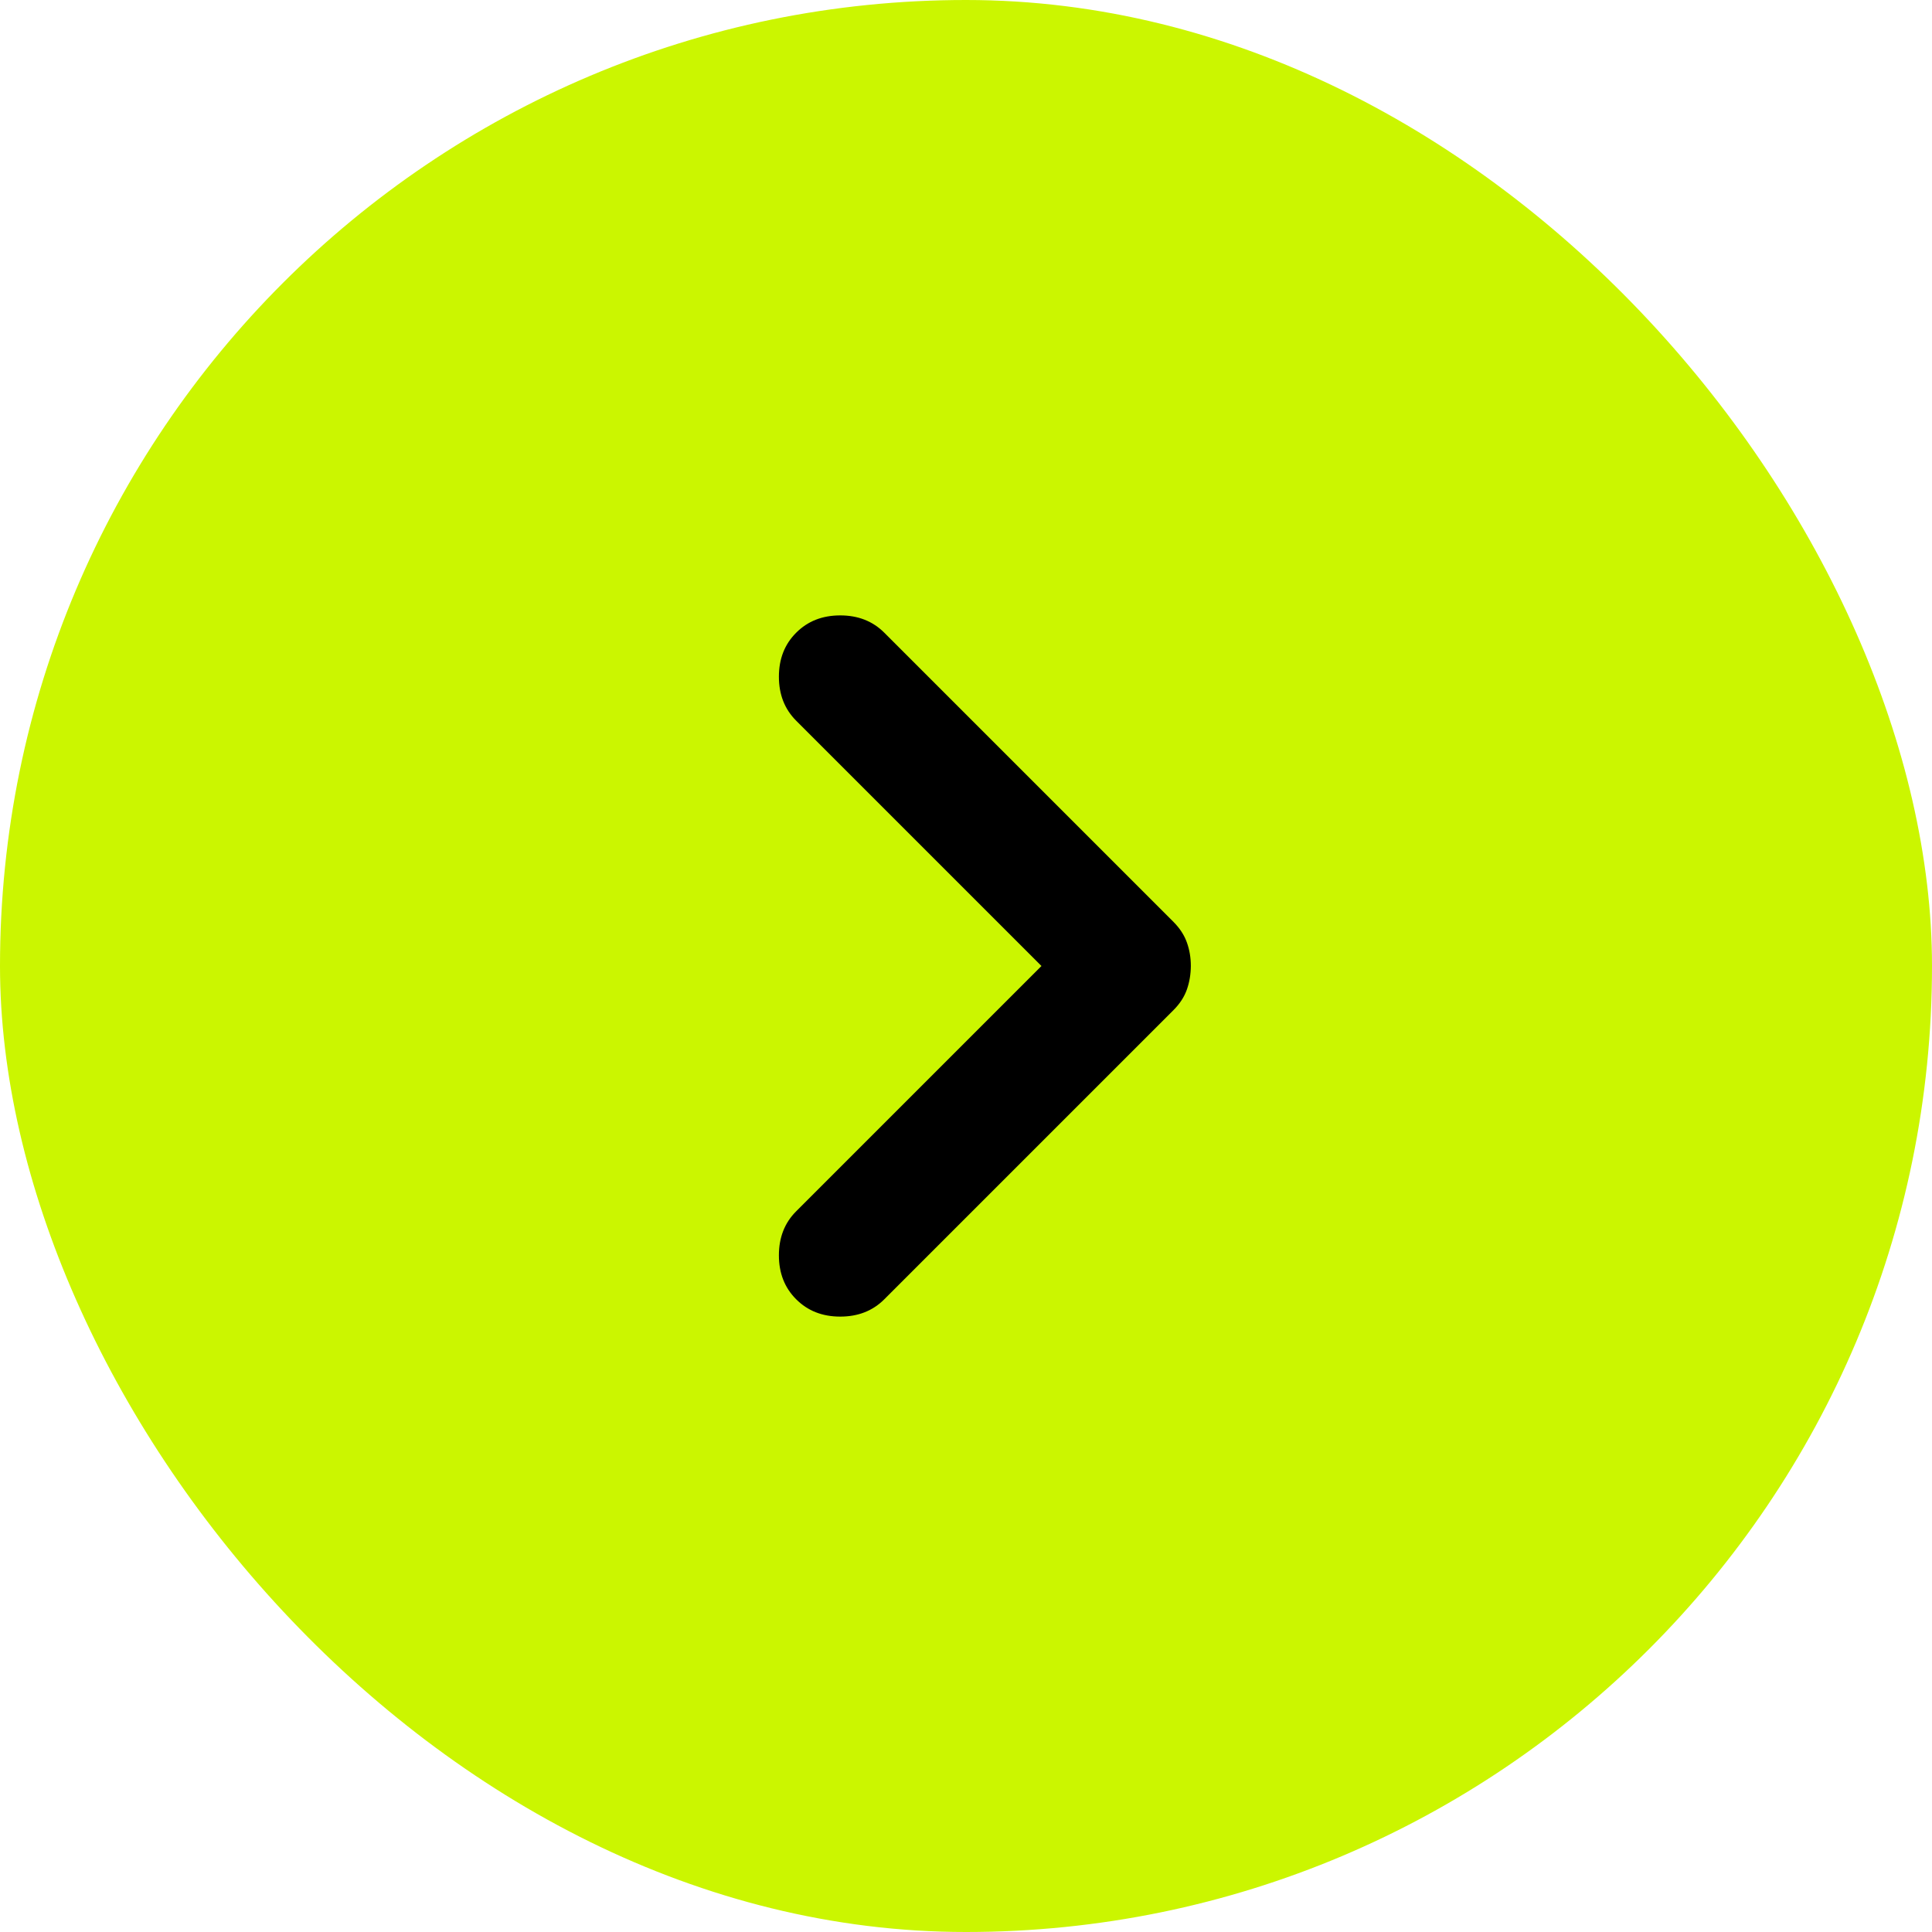
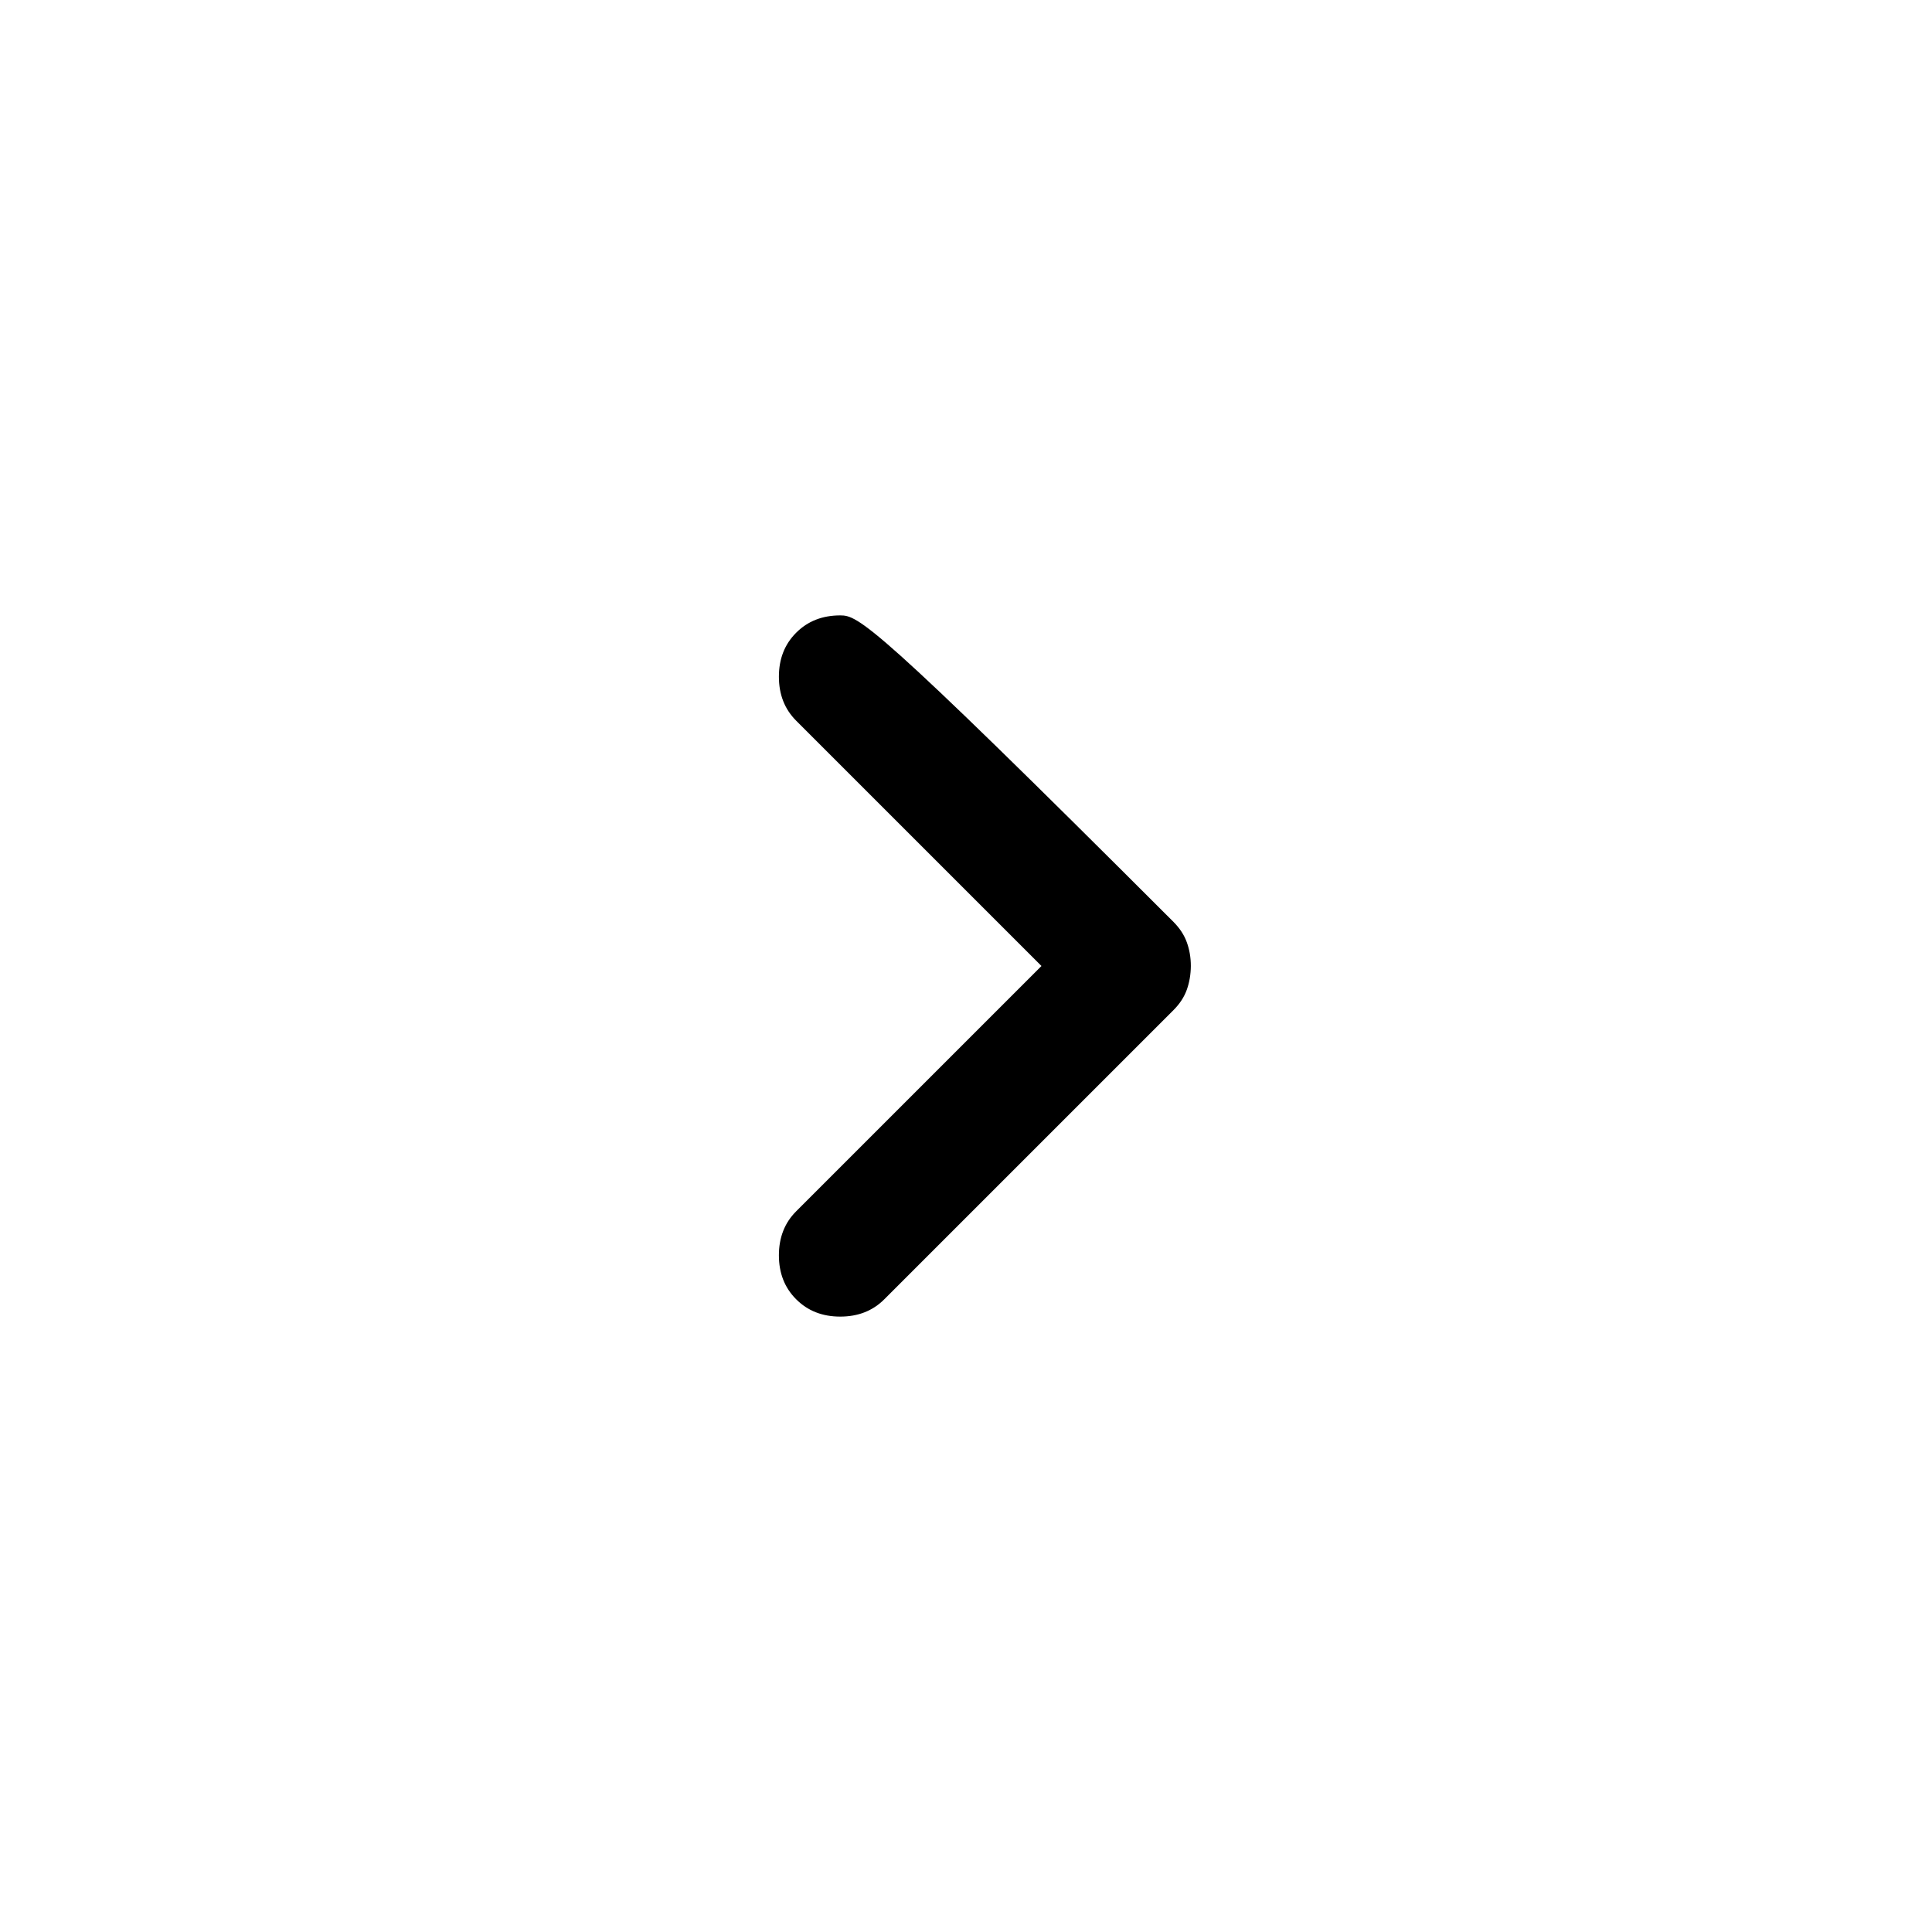
<svg xmlns="http://www.w3.org/2000/svg" fill="none" height="100%" overflow="visible" preserveAspectRatio="none" style="display: block;" viewBox="0 0 32 32" width="100%">
  <g id="Frame 5">
-     <rect fill="#CBF600" height="32" rx="16" width="32" />
    <g id="material-symbols:chevron-left-rounded">
-       <path d="M17.25 16L13.188 20.062C12.996 20.253 12.901 20.497 12.901 20.792C12.901 21.087 12.996 21.33 13.188 21.521C13.379 21.712 13.621 21.807 13.917 21.807C14.212 21.807 14.455 21.712 14.646 21.521L19.438 16.729C19.542 16.625 19.615 16.512 19.658 16.391C19.701 16.269 19.723 16.139 19.724 16C19.724 15.861 19.702 15.731 19.658 15.609C19.615 15.488 19.541 15.375 19.438 15.271L14.646 10.479C14.455 10.288 14.212 10.193 13.917 10.193C13.621 10.193 13.379 10.288 13.188 10.479C12.996 10.67 12.901 10.913 12.901 11.208C12.901 11.504 12.996 11.746 13.188 11.938L17.25 16Z" fill="black" id="Vector" />
+       <path d="M17.25 16L13.188 20.062C12.996 20.253 12.901 20.497 12.901 20.792C12.901 21.087 12.996 21.33 13.188 21.521C13.379 21.712 13.621 21.807 13.917 21.807C14.212 21.807 14.455 21.712 14.646 21.521L19.438 16.729C19.542 16.625 19.615 16.512 19.658 16.391C19.701 16.269 19.723 16.139 19.724 16C19.724 15.861 19.702 15.731 19.658 15.609C19.615 15.488 19.541 15.375 19.438 15.271C14.455 10.288 14.212 10.193 13.917 10.193C13.621 10.193 13.379 10.288 13.188 10.479C12.996 10.67 12.901 10.913 12.901 11.208C12.901 11.504 12.996 11.746 13.188 11.938L17.25 16Z" fill="black" id="Vector" />
    </g>
  </g>
</svg>